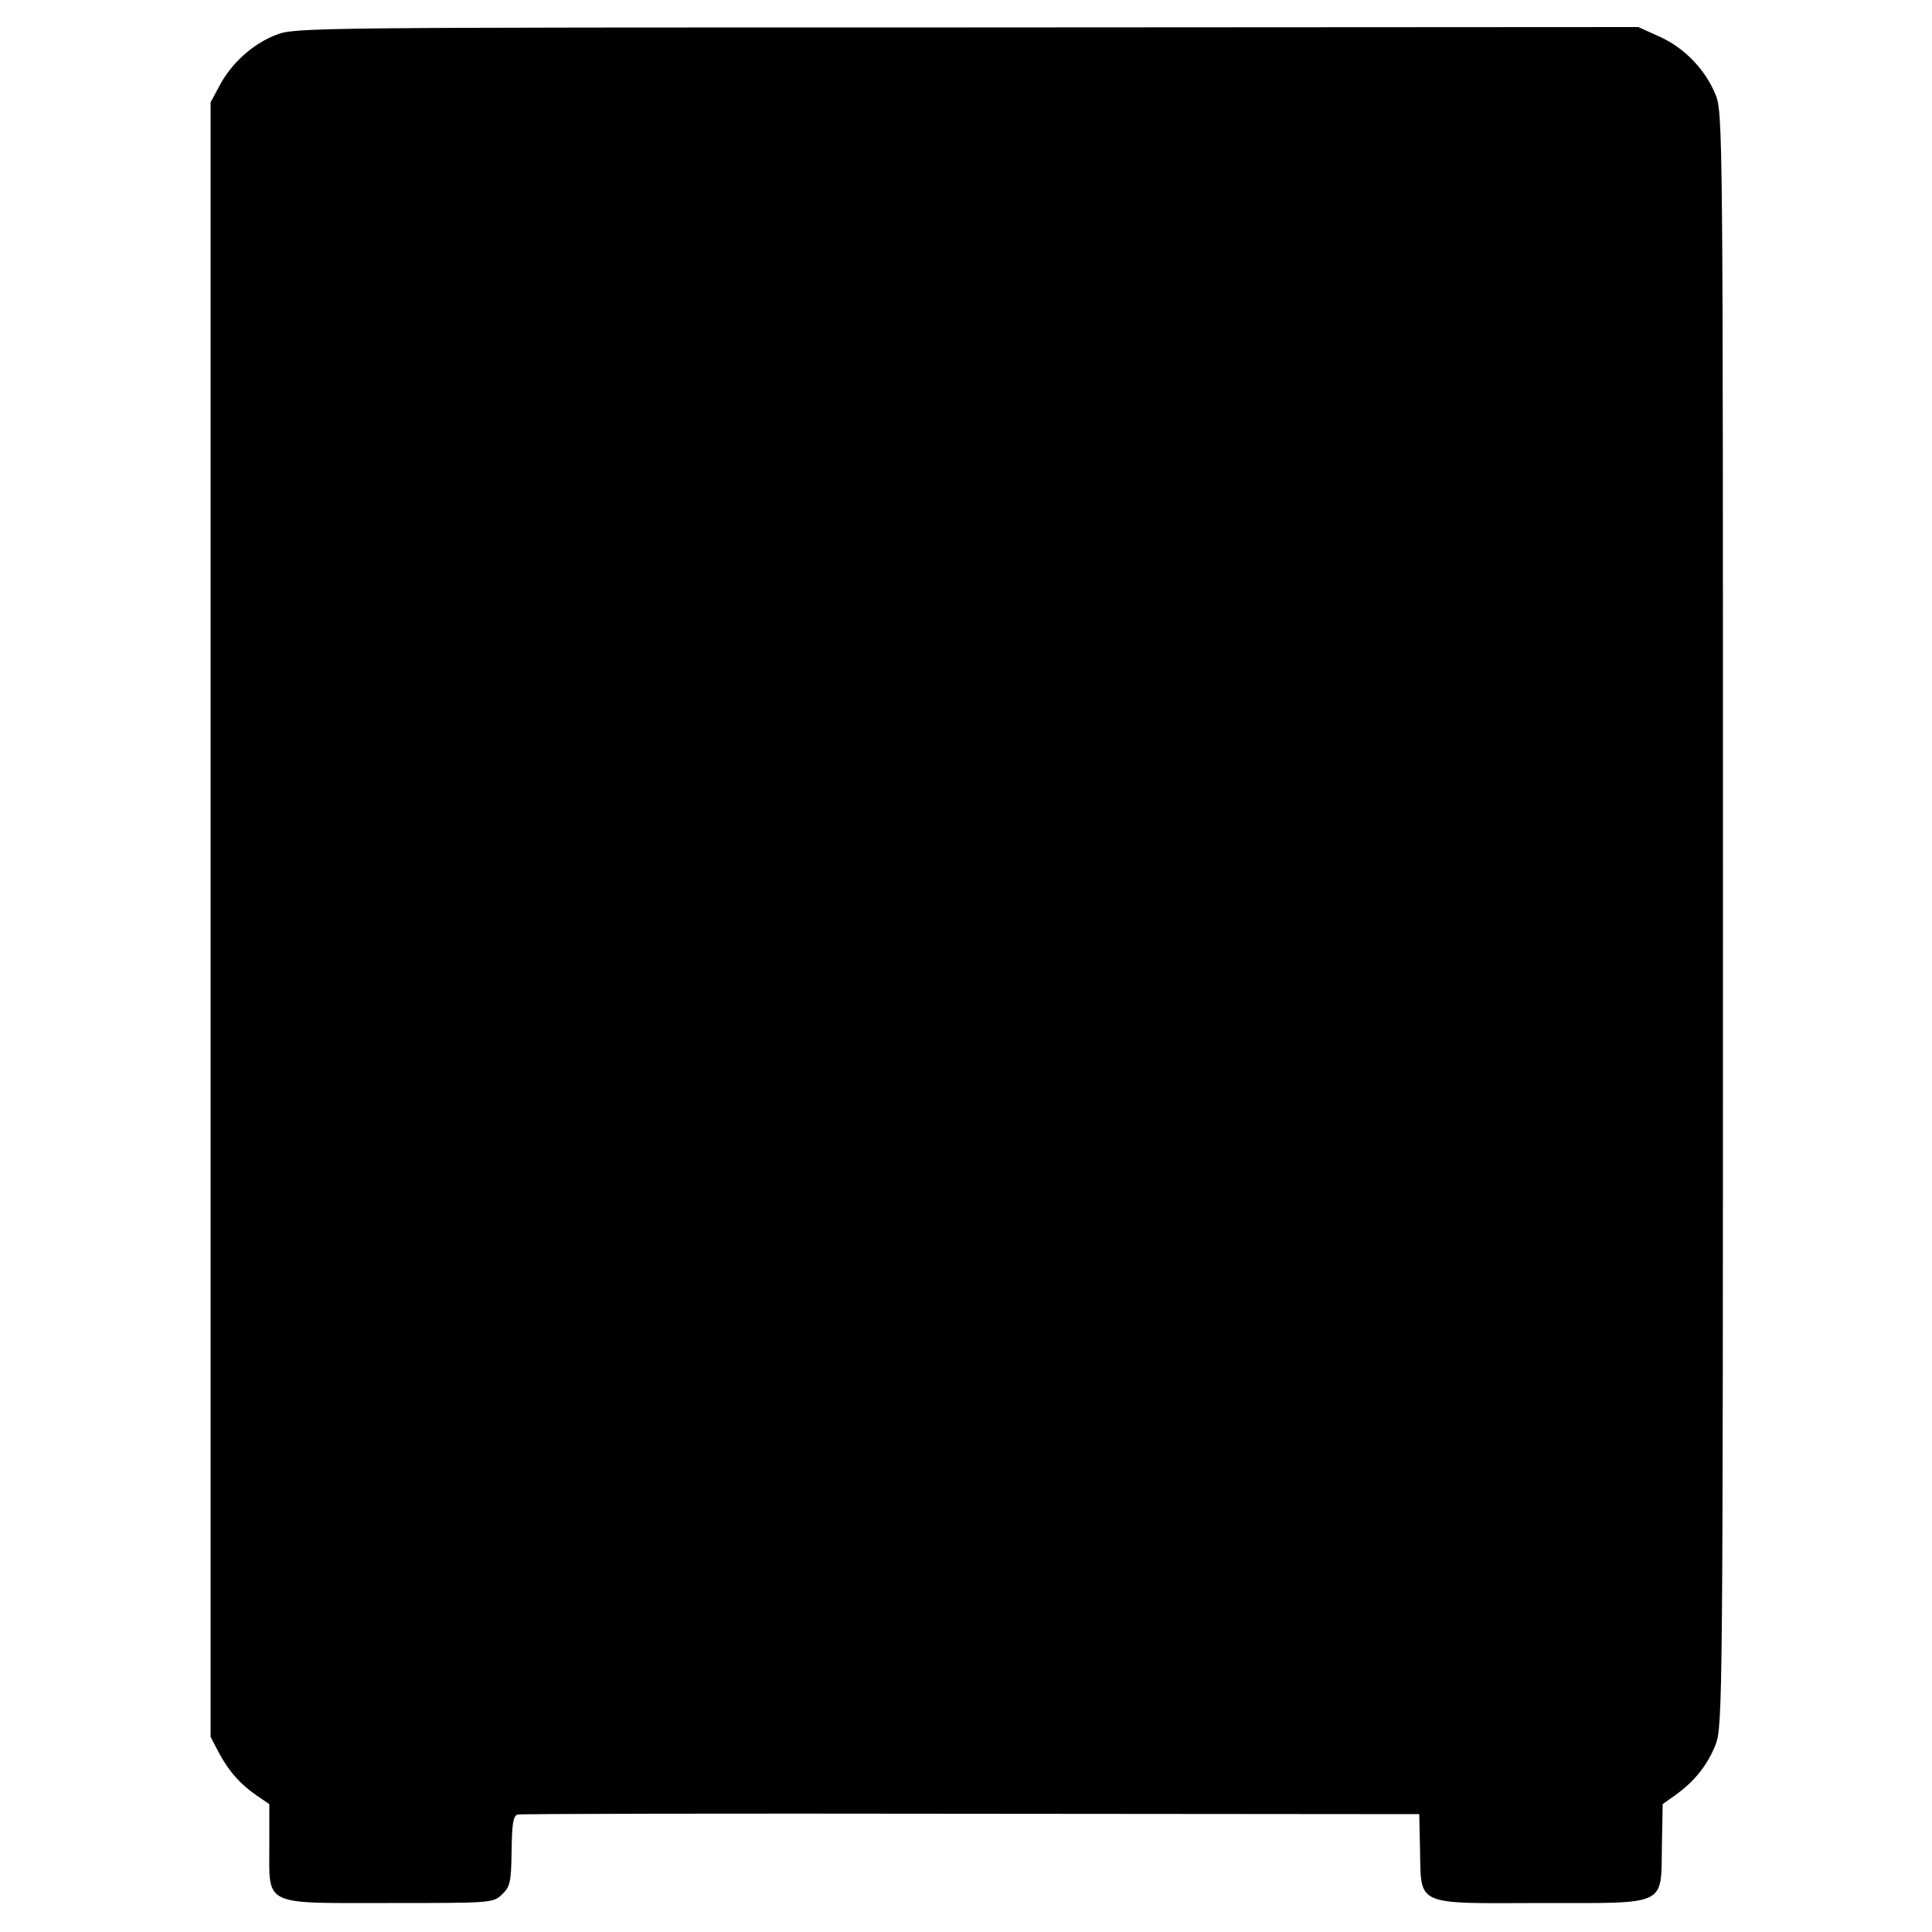
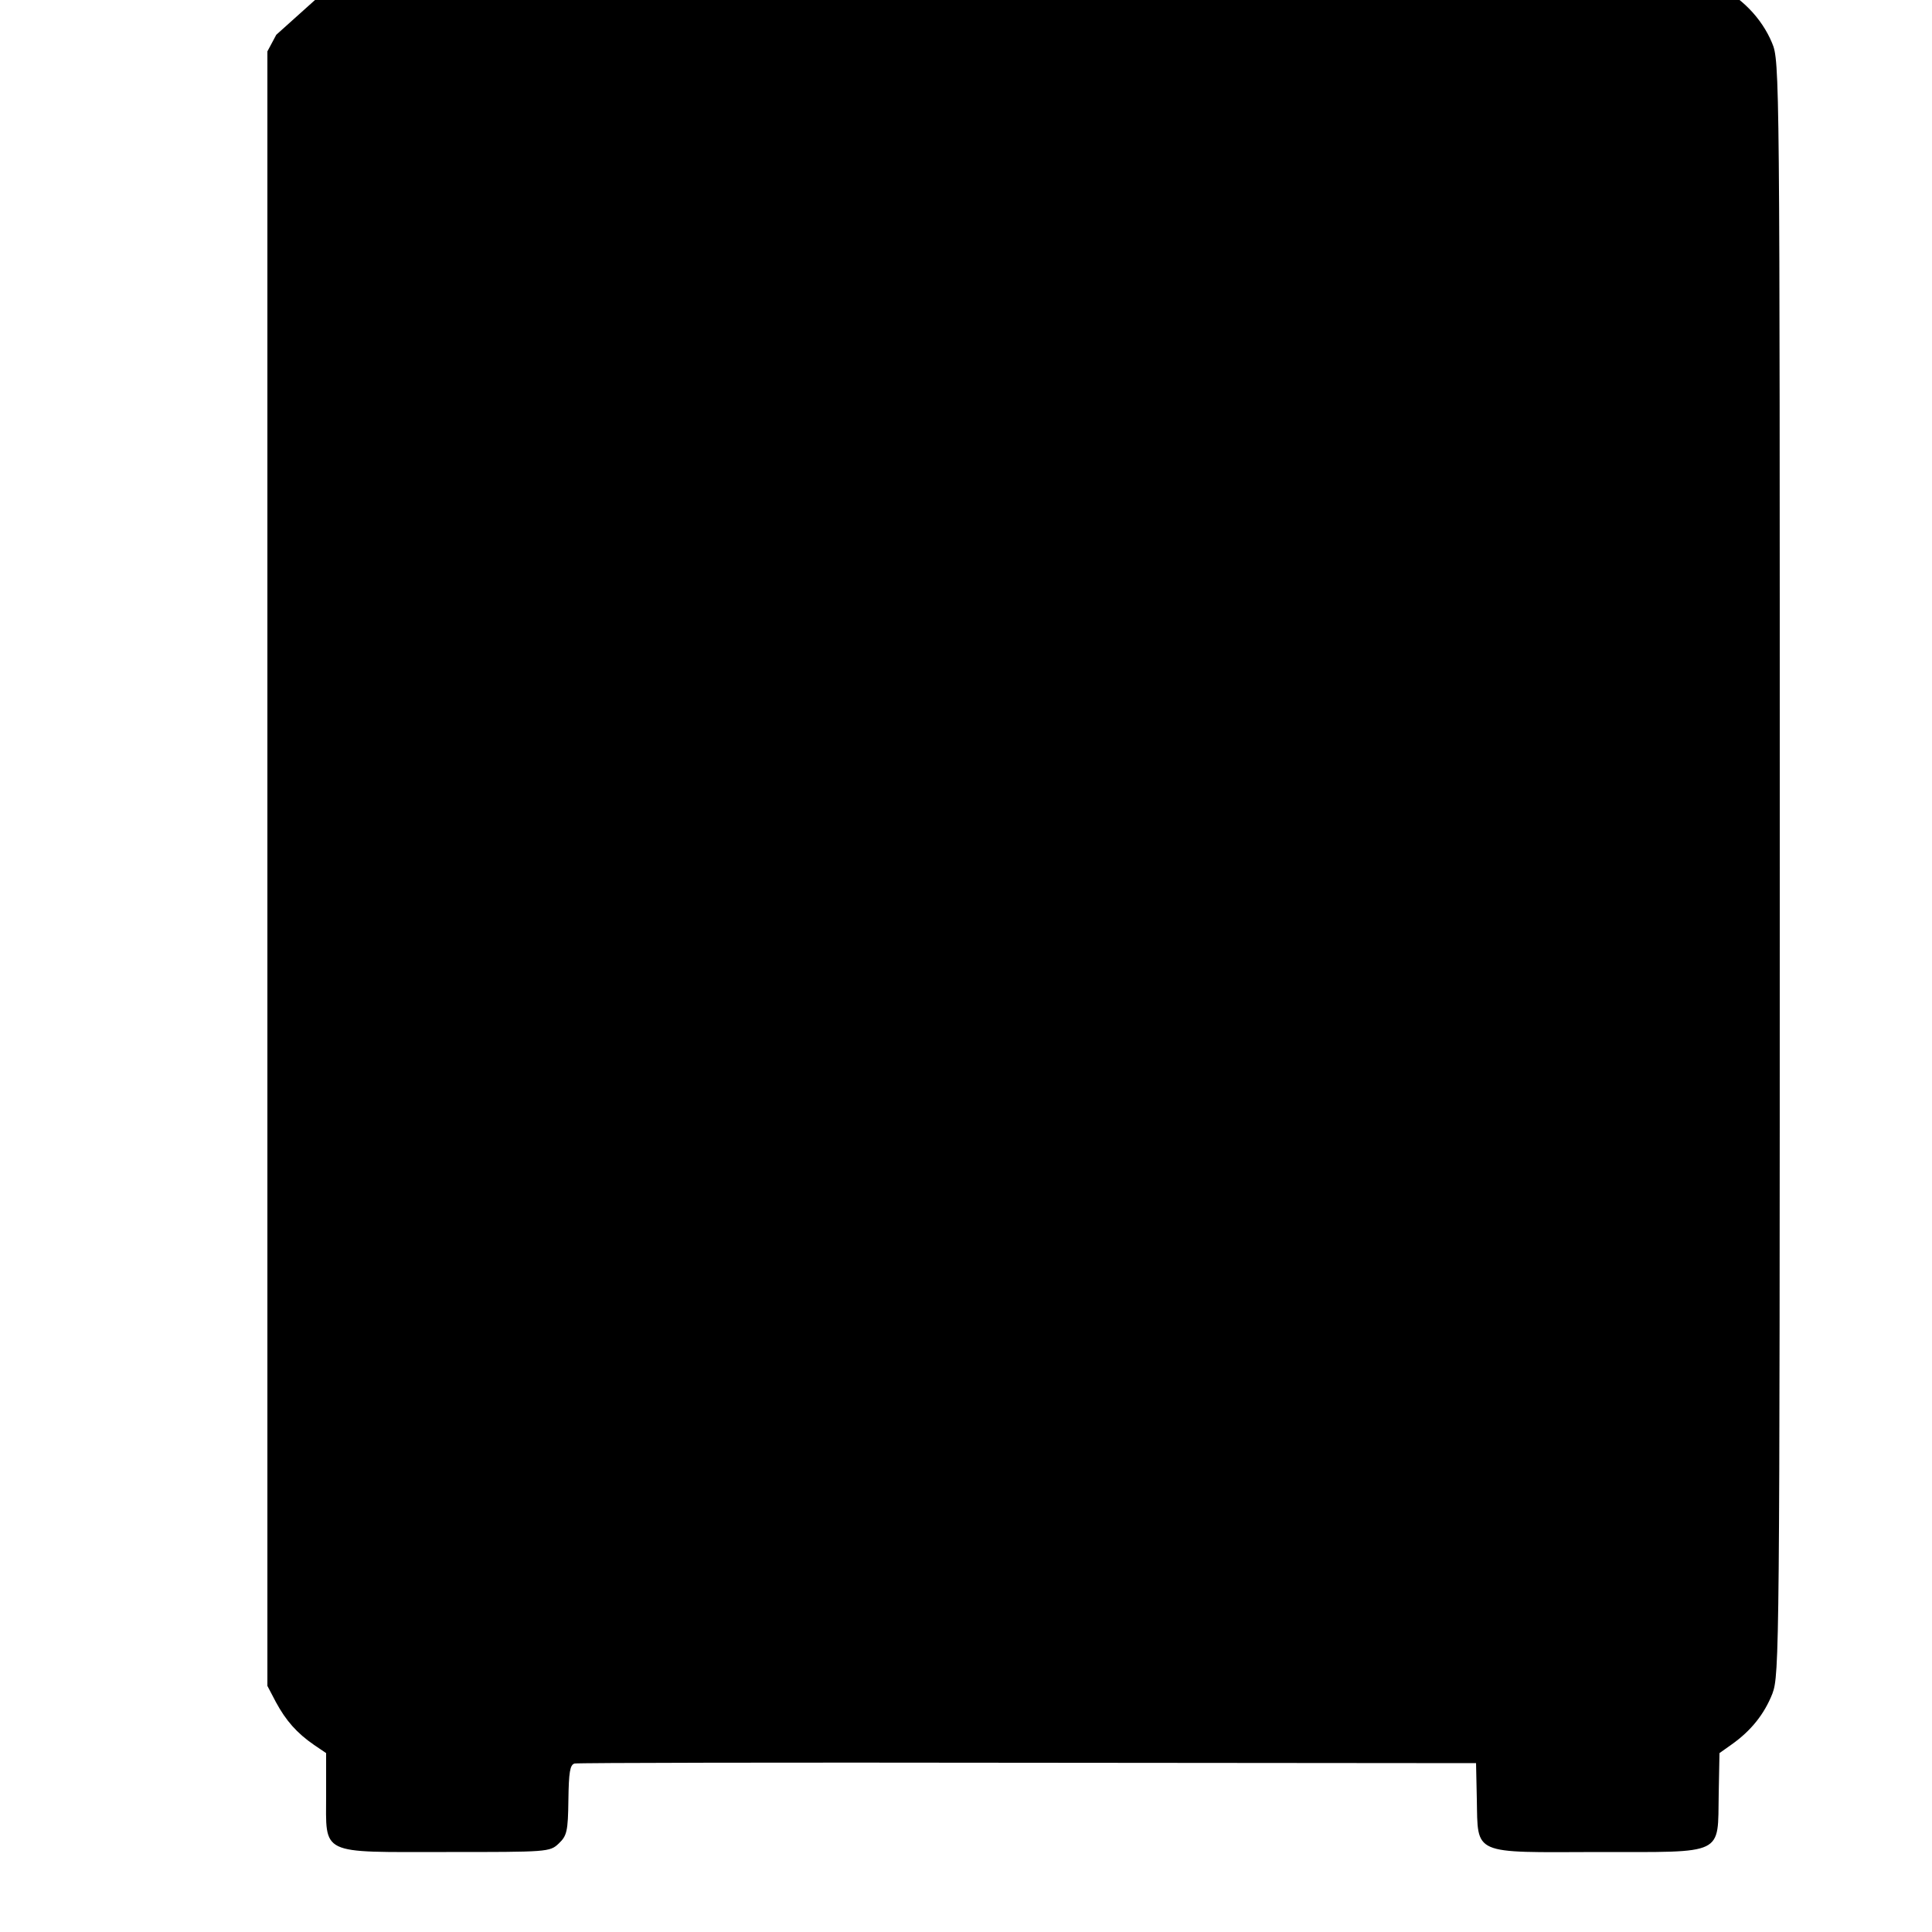
<svg xmlns="http://www.w3.org/2000/svg" version="1.0" width="500pt" height="500pt" viewBox="0 0 500 500" preserveAspectRatio="xMidYMid meet">
  <g transform="translate(0,500) scale(0.1,-0.1)" fill="#000000" stroke="none">
-     <path d="M715 4910 c-60 -23 -116 -73 -147 -132 l-23 -43 0 -2115 0 -2115 22 -42 c26 -48 54 -80 99 -111 l31 -21 0 -106 c0 -160 -20 -150 311 -150 262 0 268 0 291 22 21 20 24 31 25 113 1 71 4 91 16 94 8 2 537 3 1174 2 l1159 -1 2 -93 c3 -146 -14 -138 314 -137 331 0 309 -10 312 150 l2 106 31 22 c51 36 85 79 106 132 18 49 19 104 19 2137 0 2062 0 2088 -20 2135 -27 65 -82 121 -146 149 l-53 24 -1738 -1 c-1694 0 -1738 0 -1787 -19z" />
+     <path d="M715 4910 l-23 -43 0 -2115 0 -2115 22 -42 c26 -48 54 -80 99 -111 l31 -21 0 -106 c0 -160 -20 -150 311 -150 262 0 268 0 291 22 21 20 24 31 25 113 1 71 4 91 16 94 8 2 537 3 1174 2 l1159 -1 2 -93 c3 -146 -14 -138 314 -137 331 0 309 -10 312 150 l2 106 31 22 c51 36 85 79 106 132 18 49 19 104 19 2137 0 2062 0 2088 -20 2135 -27 65 -82 121 -146 149 l-53 24 -1738 -1 c-1694 0 -1738 0 -1787 -19z" />
  </g>
</svg>